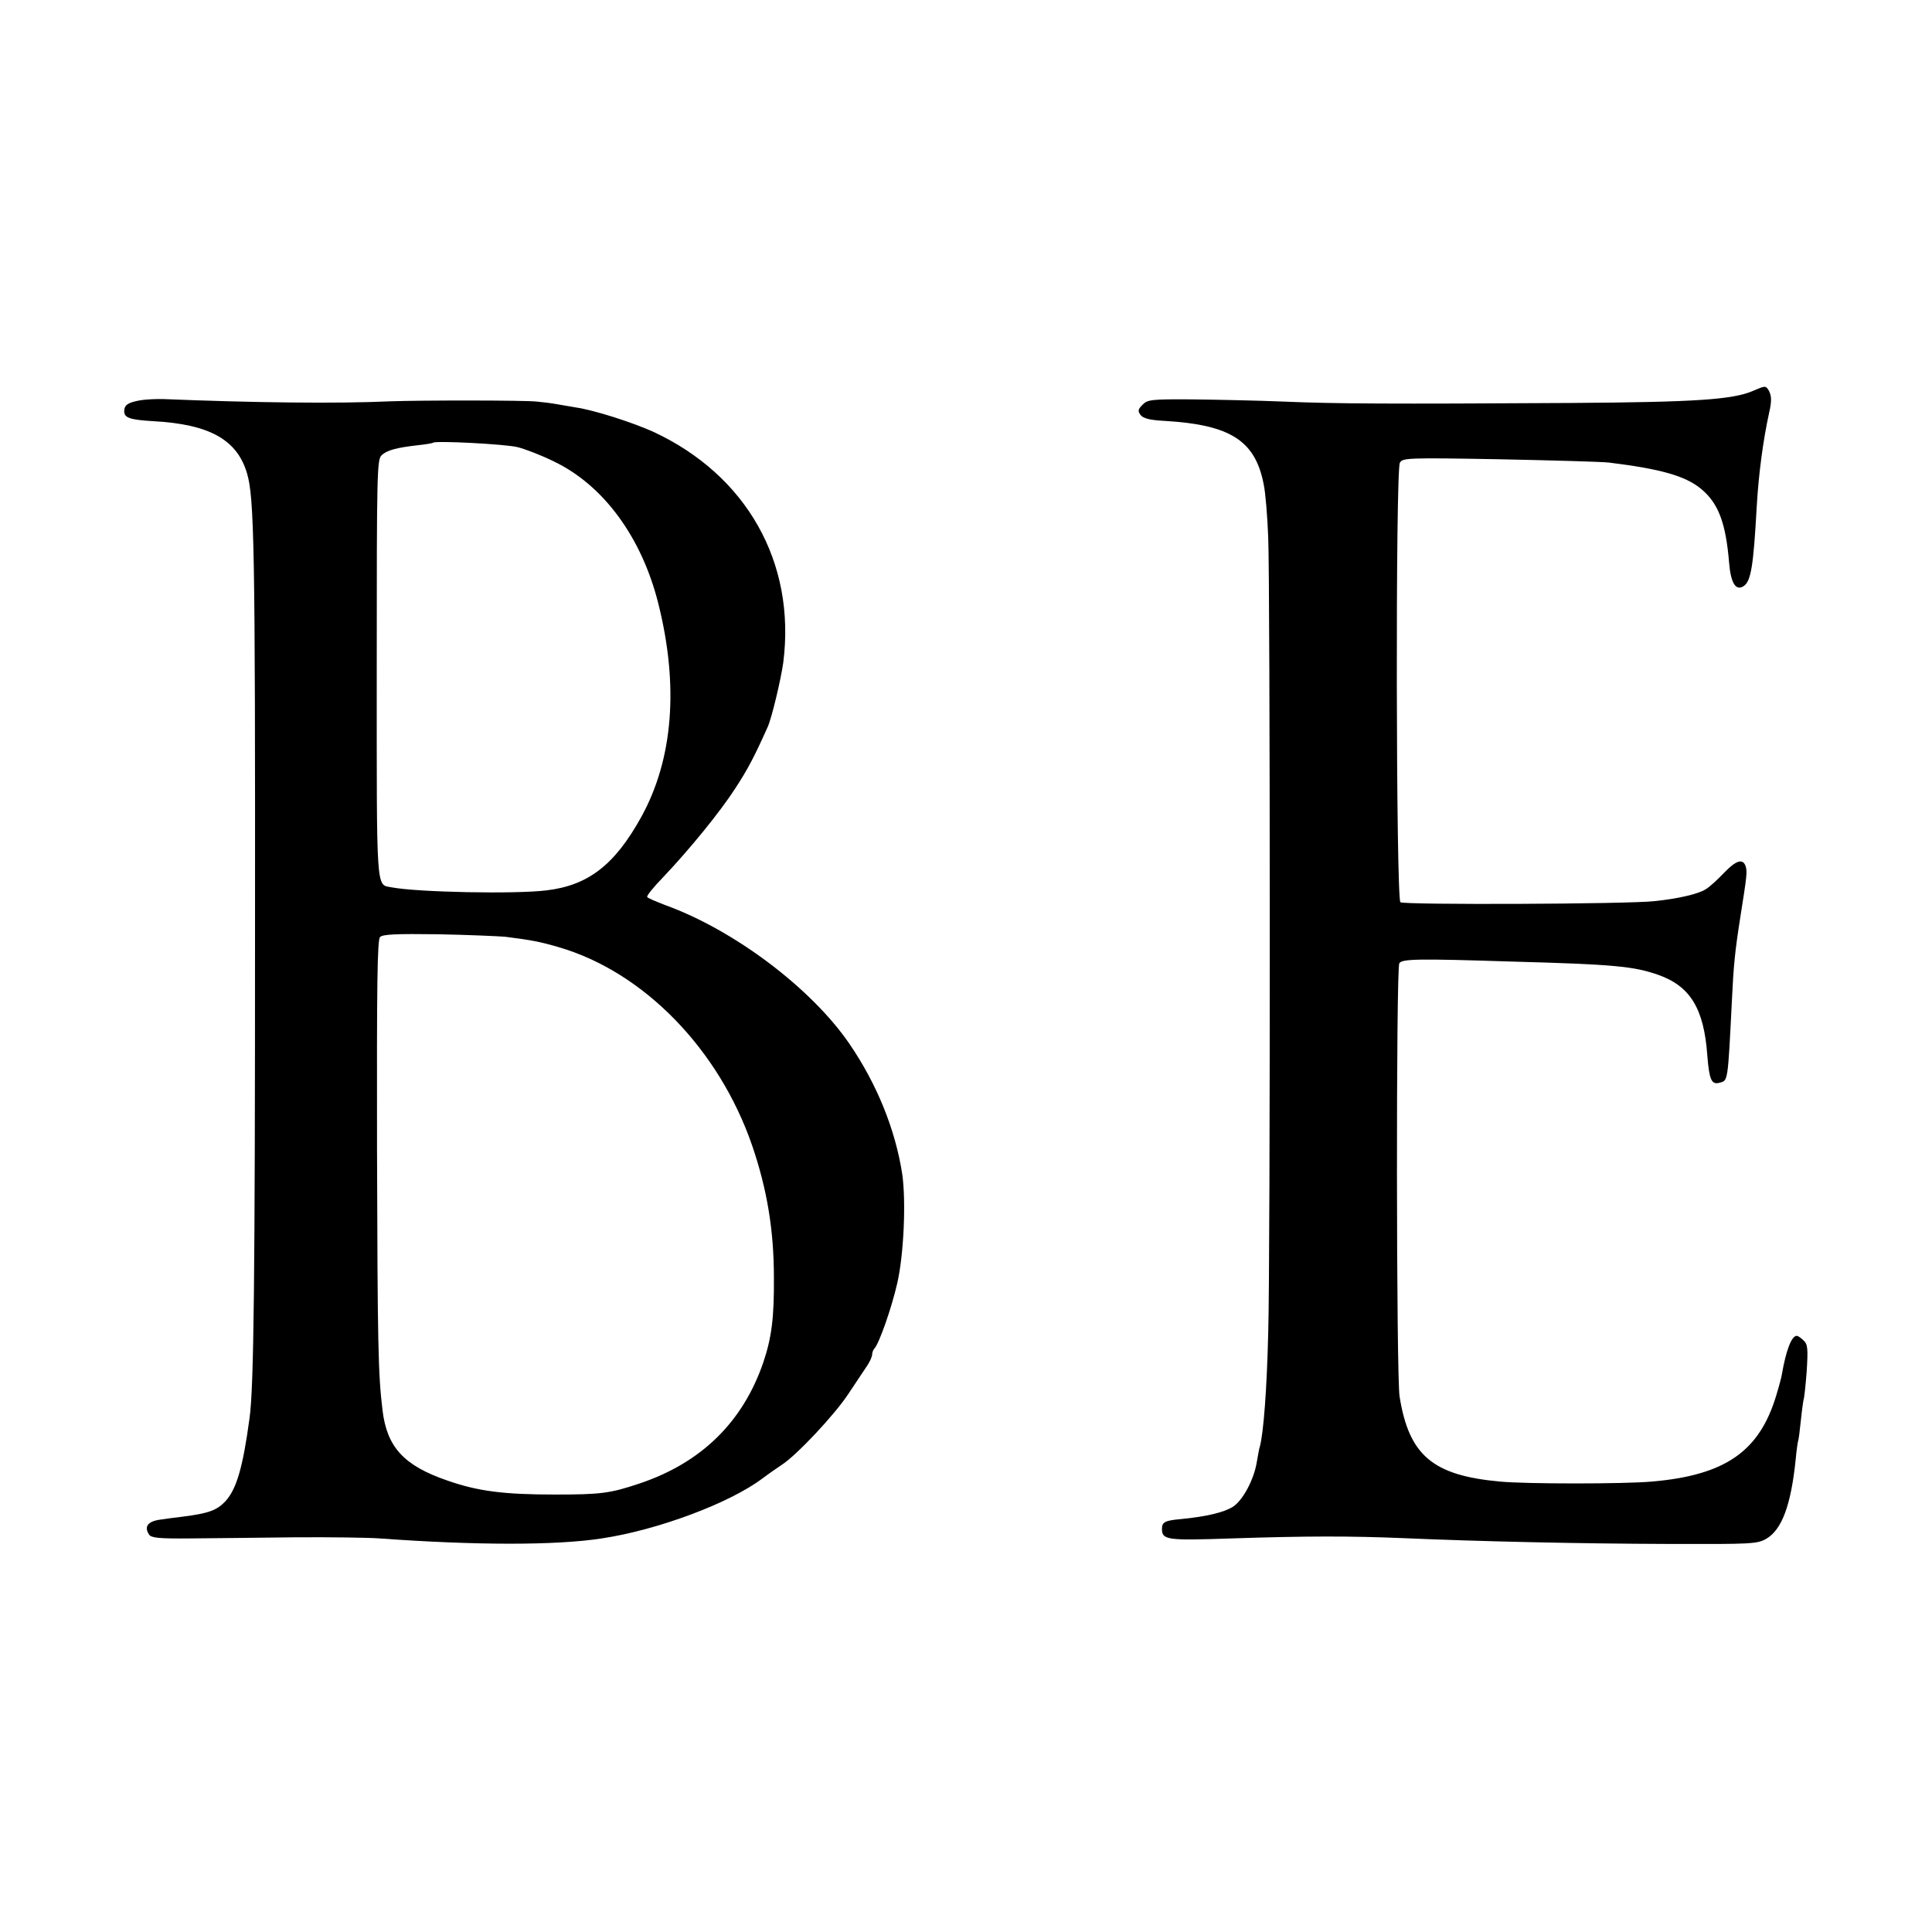
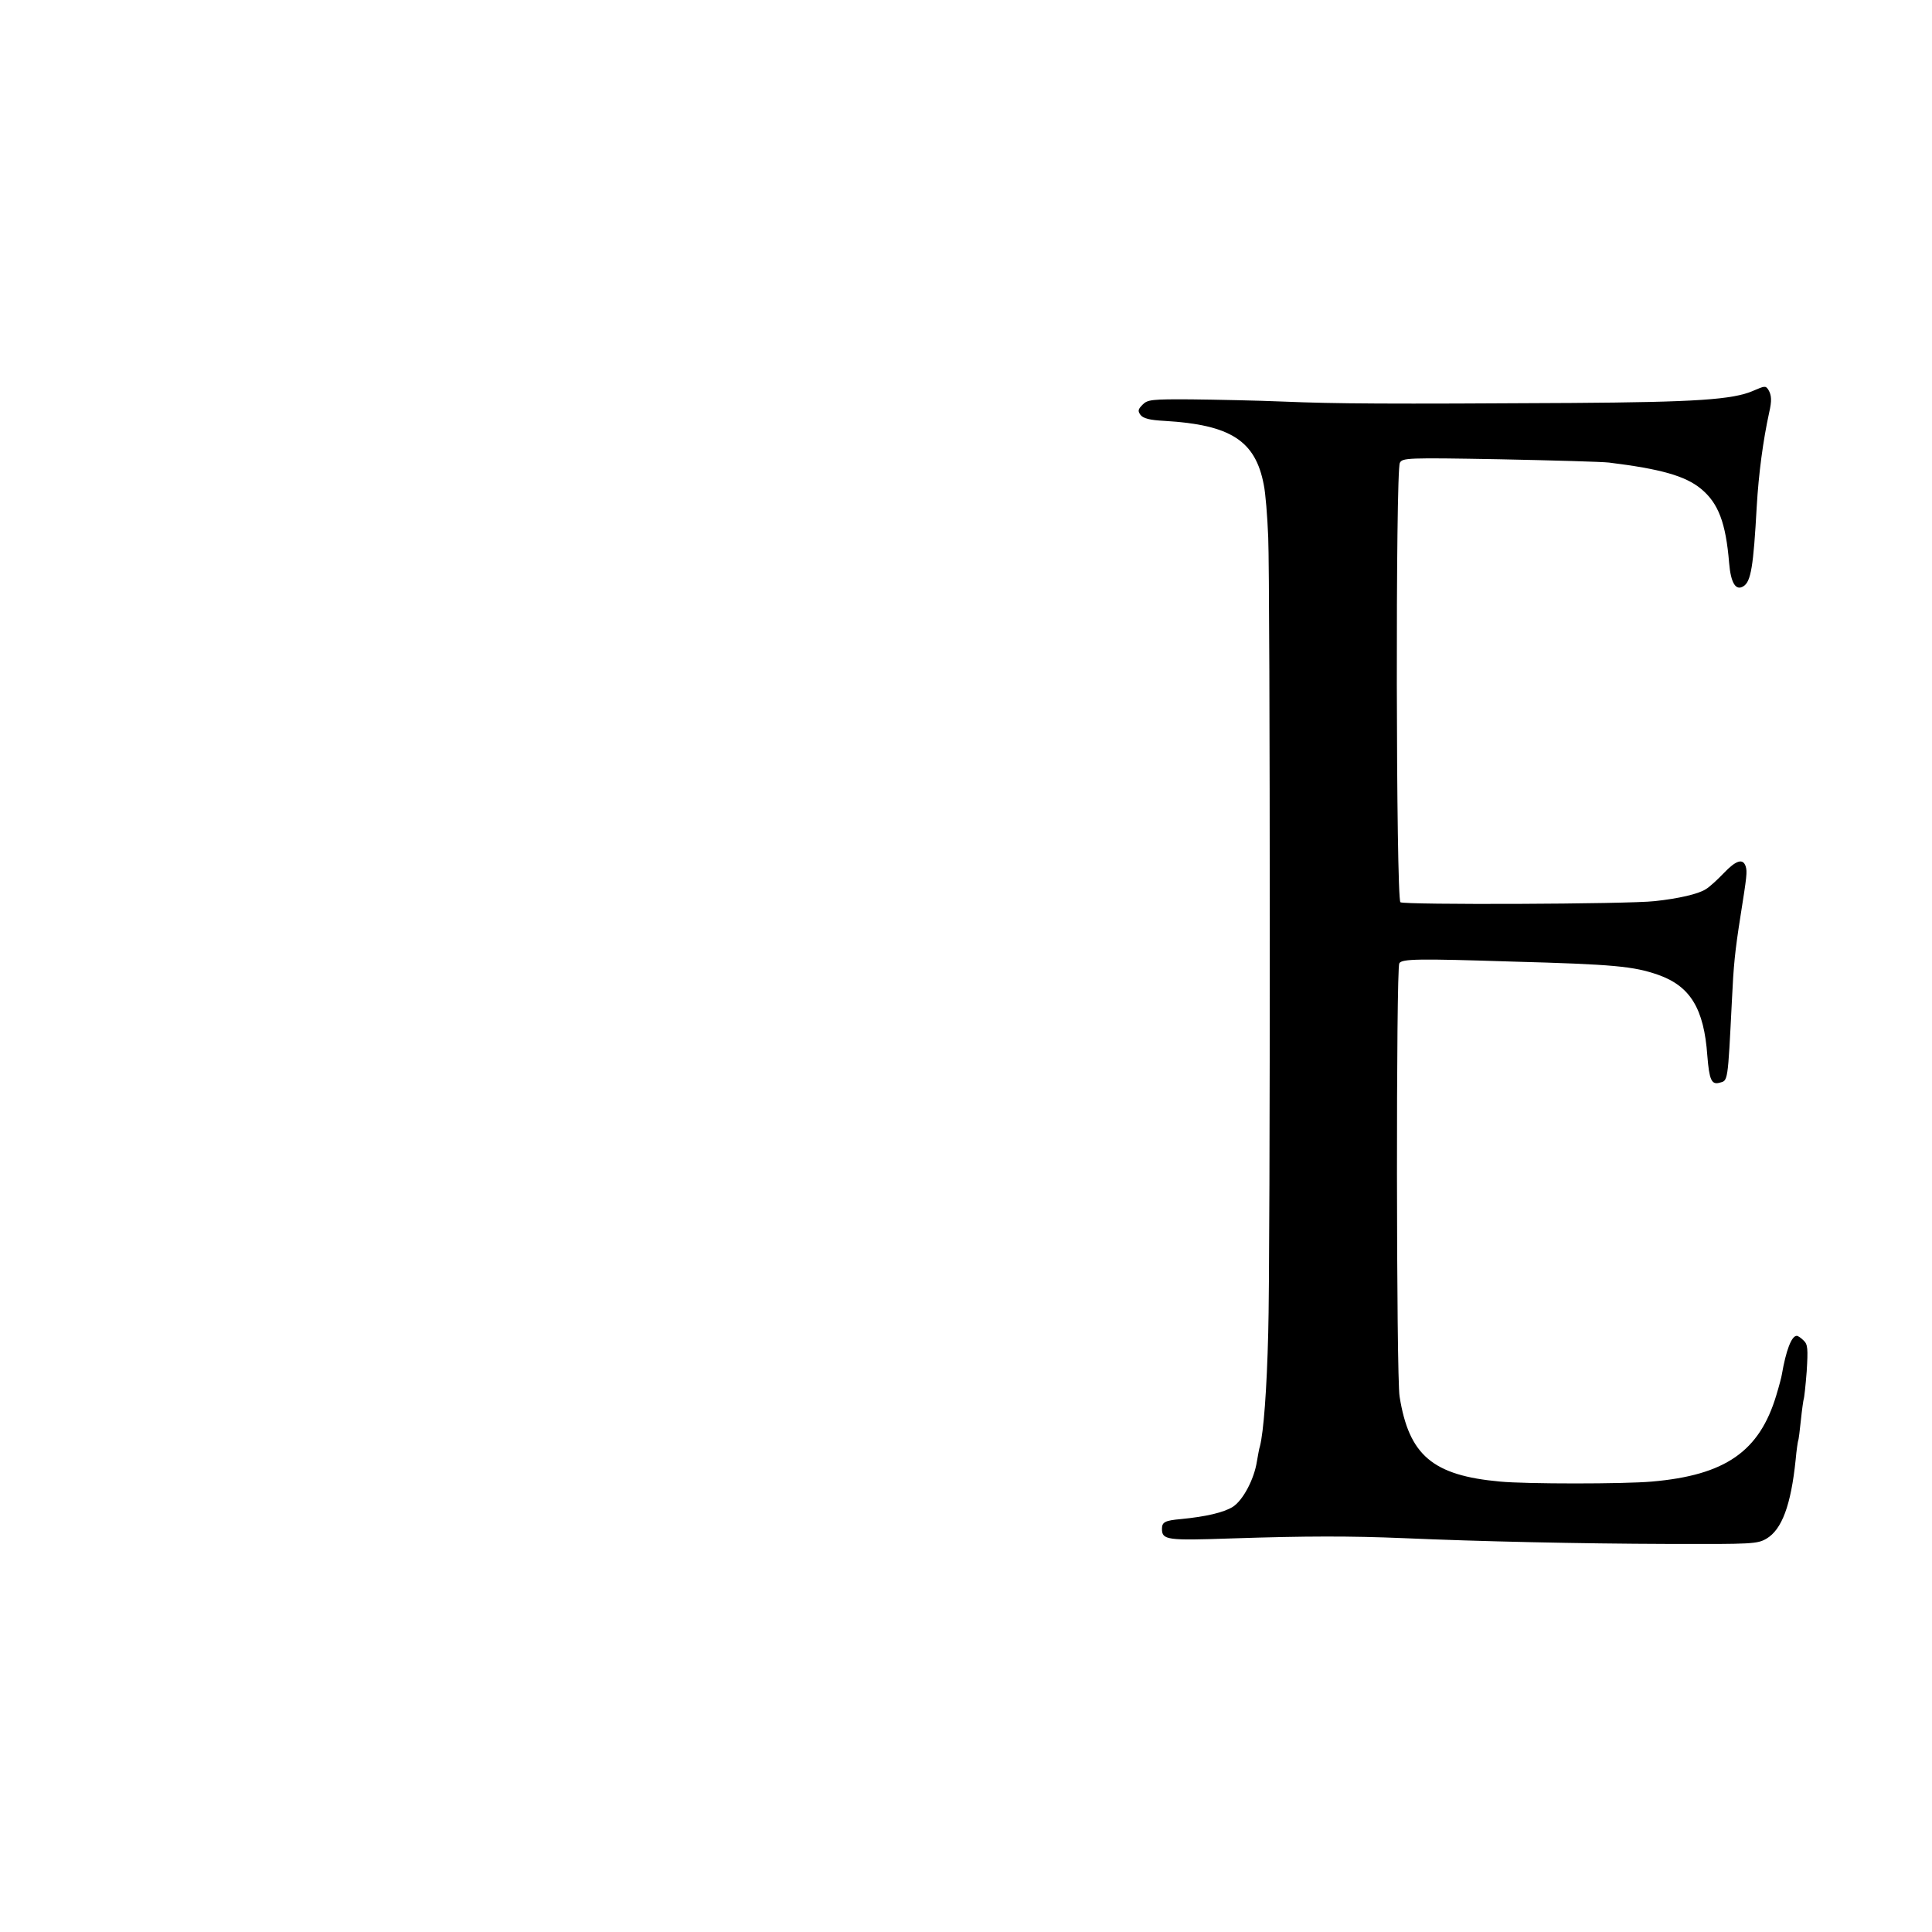
<svg xmlns="http://www.w3.org/2000/svg" version="1.0" width="700pt" height="700pt" viewBox="0 0 700 700" preserveAspectRatio="xMidYMid meet">
  <g transform="translate(0,700) scale(0.1,-0.1)" fill="#000000" stroke="none">
    <path d="M6352 5584 c-73 -32 -209 -41 -656 -44 -671 -4 -855 -3 -1046 5 -96 4 -246 7 -333 8 -145 1 -159 -1 -177 -19 -17 -17 -18 -23 -8 -37 10 -13 32 -19 88 -22 239 -14 329 -72 359 -232 6 -28 13 -113 16 -190 7 -166 8 -2621 0 -2882 -5 -207 -17 -361 -30 -411 -3 -8 -7 -33 -11 -55 -10 -65 -51 -142 -88 -165 -33 -20 -95 -35 -188 -44 -57 -5 -68 -11 -68 -35 0 -41 18 -43 252 -35 274 9 429 9 623 1 276 -12 637 -20 960 -21 304 -1 322 0 355 19 56 33 89 121 106 286 3 35 8 66 9 69 2 3 6 37 10 75 4 39 9 72 10 75 2 4 7 49 11 101 5 82 4 98 -11 112 -9 9 -20 17 -25 17 -19 0 -39 -53 -54 -140 -1 -8 -10 -42 -20 -75 -61 -204 -185 -290 -451 -313 -100 -9 -457 -9 -550 0 -244 22 -330 95 -364 308 -12 70 -13 1551 -1 1570 10 16 69 17 410 6 367 -10 439 -17 528 -48 116 -41 166 -122 178 -293 7 -87 15 -106 44 -98 31 8 30 -1 45 297 6 128 11 179 31 306 23 145 25 161 19 181 -10 30 -35 22 -79 -24 -23 -24 -52 -51 -66 -59 -26 -17 -99 -34 -185 -43 -96 -11 -909 -14 -921 -4 -16 13 -18 1564 -2 1592 9 18 26 19 361 13 194 -4 372 -9 397 -12 186 -23 276 -48 333 -95 63 -52 90 -123 102 -269 6 -72 24 -102 52 -84 27 17 36 71 48 289 7 120 23 239 45 340 10 43 9 63 -3 83 -10 15 -13 14 -55 -4z" />
-     <path d="M510 5550 c-46 -8 -60 -17 -60 -40 0 -24 21 -31 105 -36 204 -11 304 -67 340 -189 26 -87 30 -268 29 -1670 0 -1232 -4 -1644 -20 -1754 -24 -178 -47 -256 -87 -300 -31 -33 -60 -44 -154 -56 -26 -3 -64 -8 -83 -11 -44 -6 -59 -25 -40 -54 8 -12 35 -15 147 -14 76 1 246 2 378 4 132 1 272 -1 310 -4 346 -25 637 -26 805 0 202 30 464 128 582 217 24 18 56 40 71 50 53 34 192 182 241 257 27 41 58 87 68 102 10 15 18 33 18 41 0 7 4 17 9 22 17 20 61 144 82 236 24 105 32 297 18 395 -25 162 -92 327 -192 473 -138 201 -417 411 -665 501 -34 13 -65 26 -67 30 -3 4 23 36 57 71 96 101 207 237 263 324 45 69 68 113 116 220 15 32 49 176 57 235 46 362 -133 679 -472 836 -76 34 -212 78 -281 88 -22 4 -53 9 -70 12 -16 3 -48 7 -70 9 -43 5 -416 5 -530 1 -193 -9 -502 -5 -820 8 -27 1 -66 -1 -85 -4z m1365 -170 c28 -7 88 -30 134 -53 178 -86 316 -274 376 -513 75 -298 54 -564 -61 -773 -96 -174 -192 -249 -344 -267 -113 -14 -467 -7 -561 11 -57 11 -54 -31 -54 792 0 720 1 758 18 774 20 18 53 27 132 36 28 3 52 7 54 9 9 8 261 -5 306 -16z m-45 -1774 c95 -12 127 -18 195 -38 308 -90 580 -370 700 -718 54 -158 79 -306 79 -480 1 -142 -8 -216 -38 -305 -74 -217 -225 -365 -449 -440 -107 -36 -141 -40 -307 -40 -185 0 -279 12 -390 51 -157 54 -218 121 -234 254 -16 131 -18 234 -20 949 -1 598 1 756 11 766 10 10 60 12 210 10 109 -2 218 -7 243 -9z" />
  </g>
</svg>